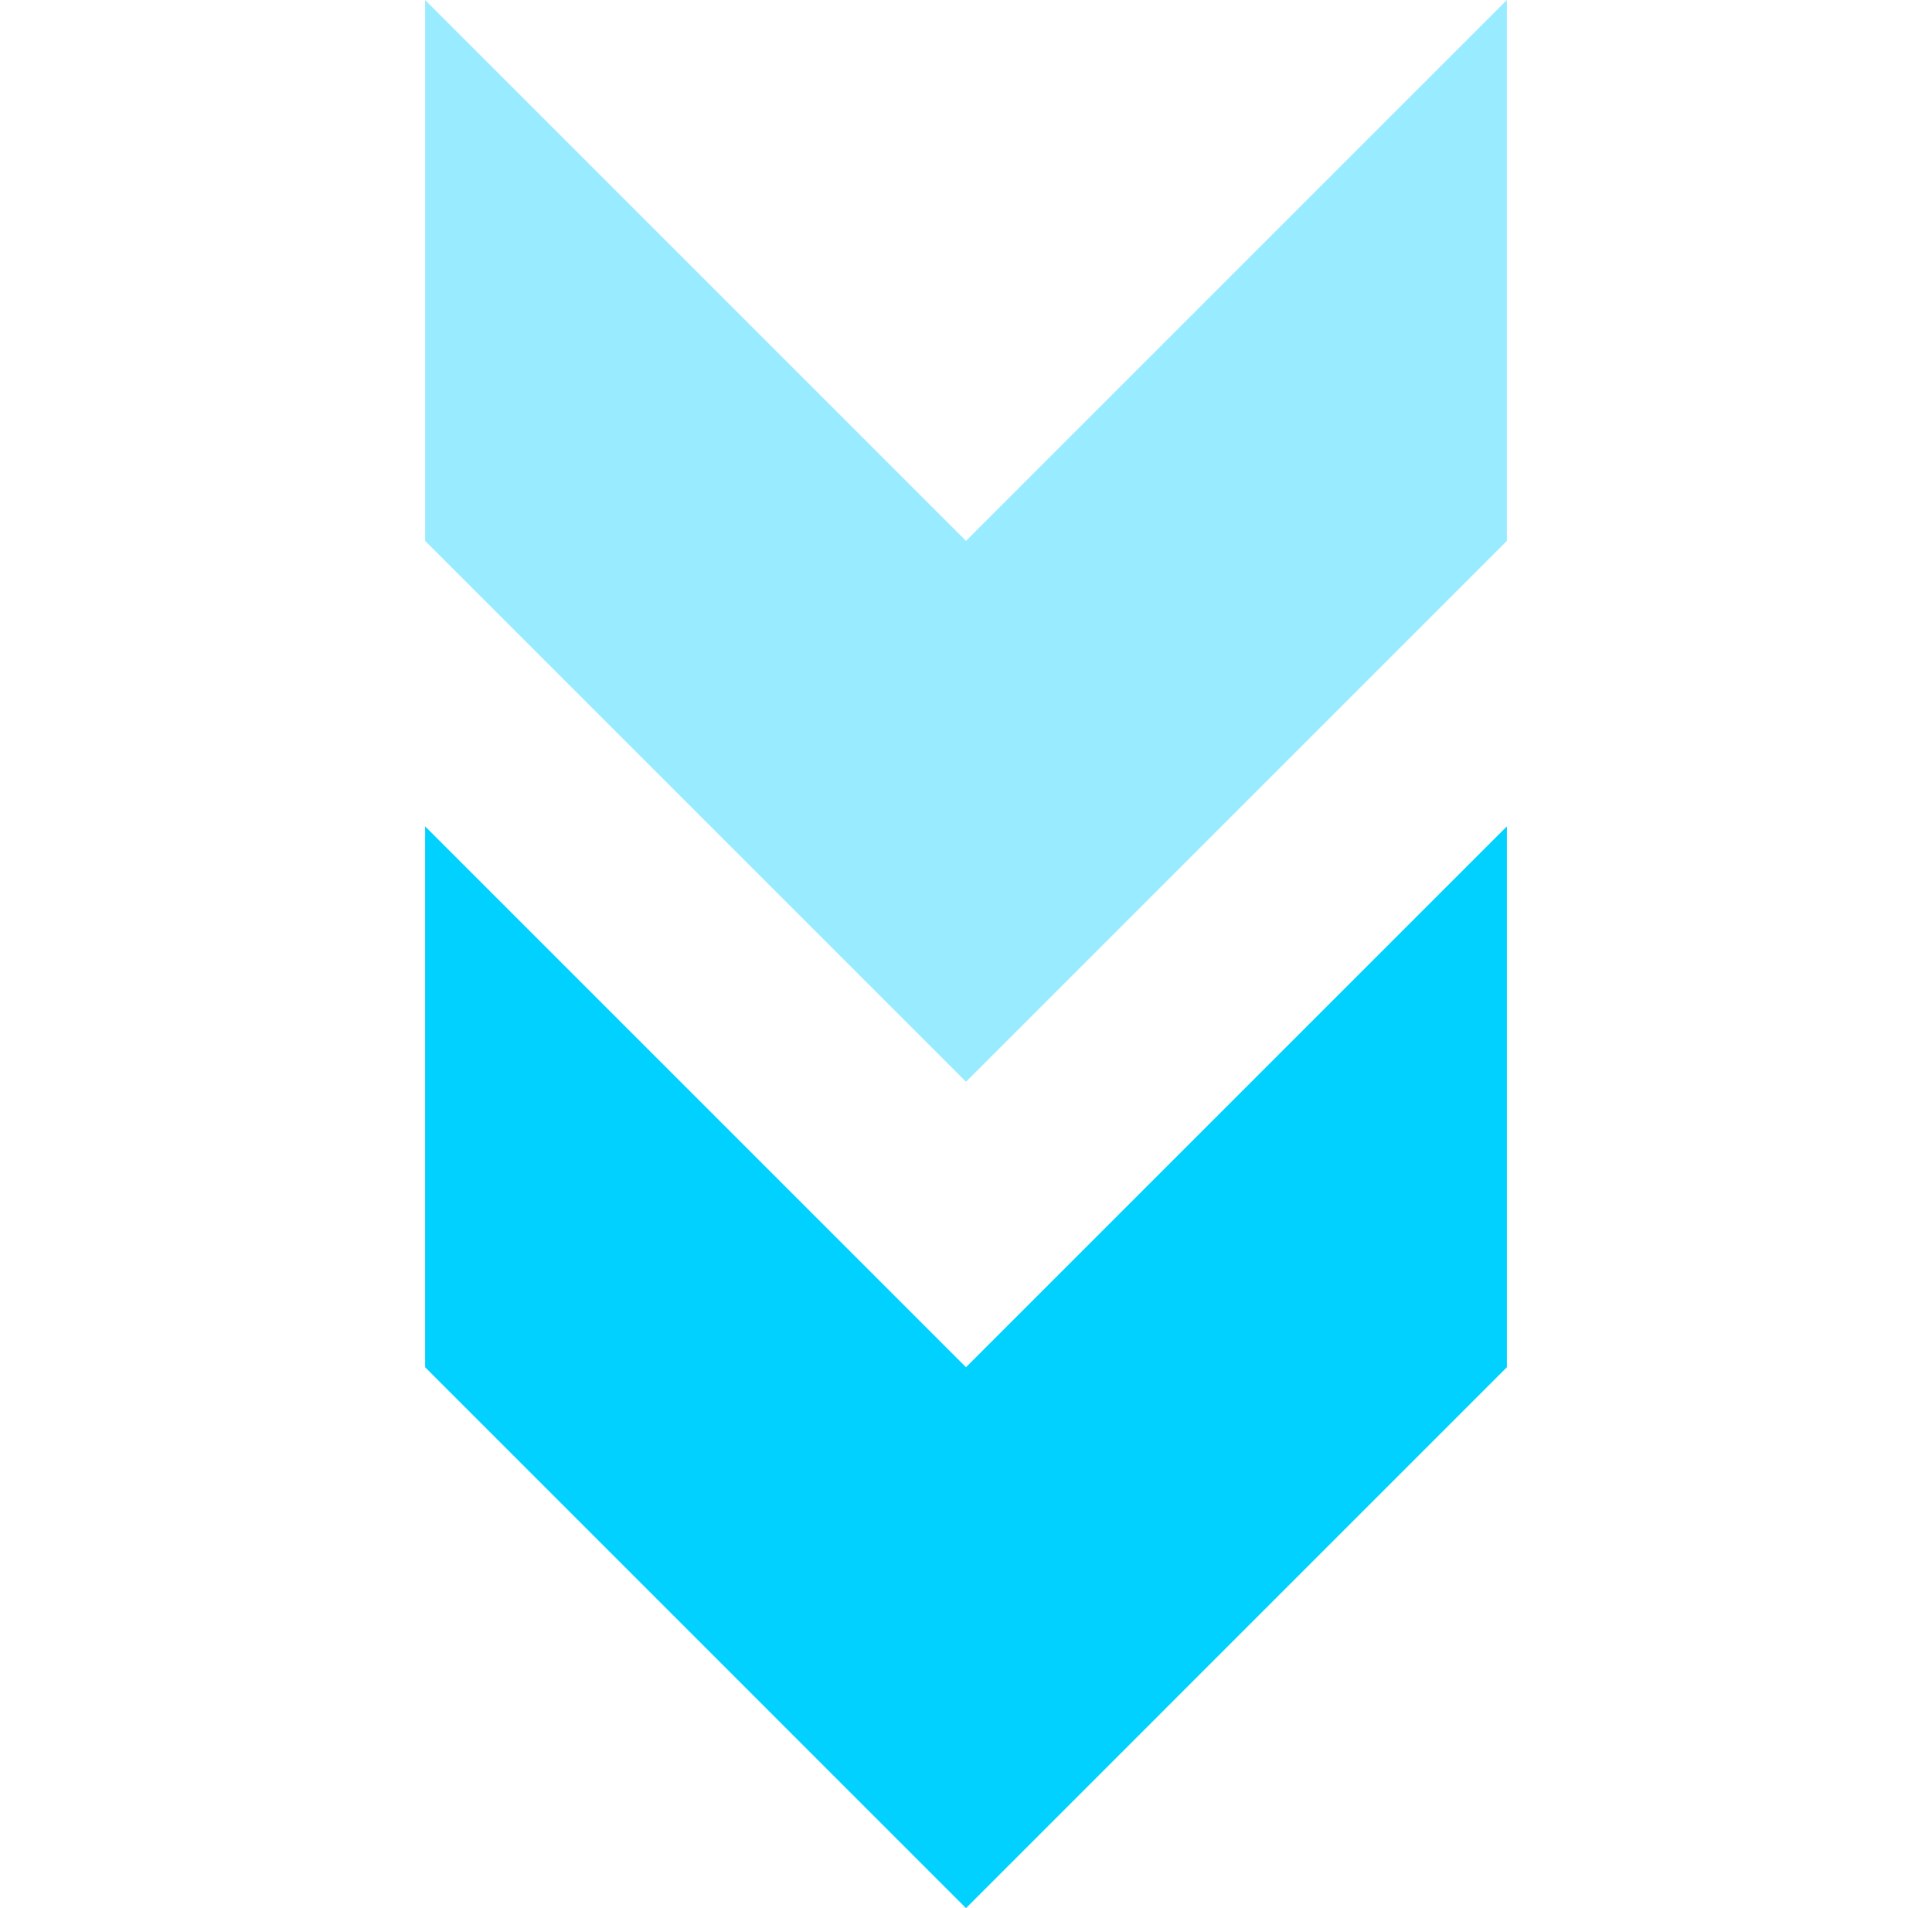
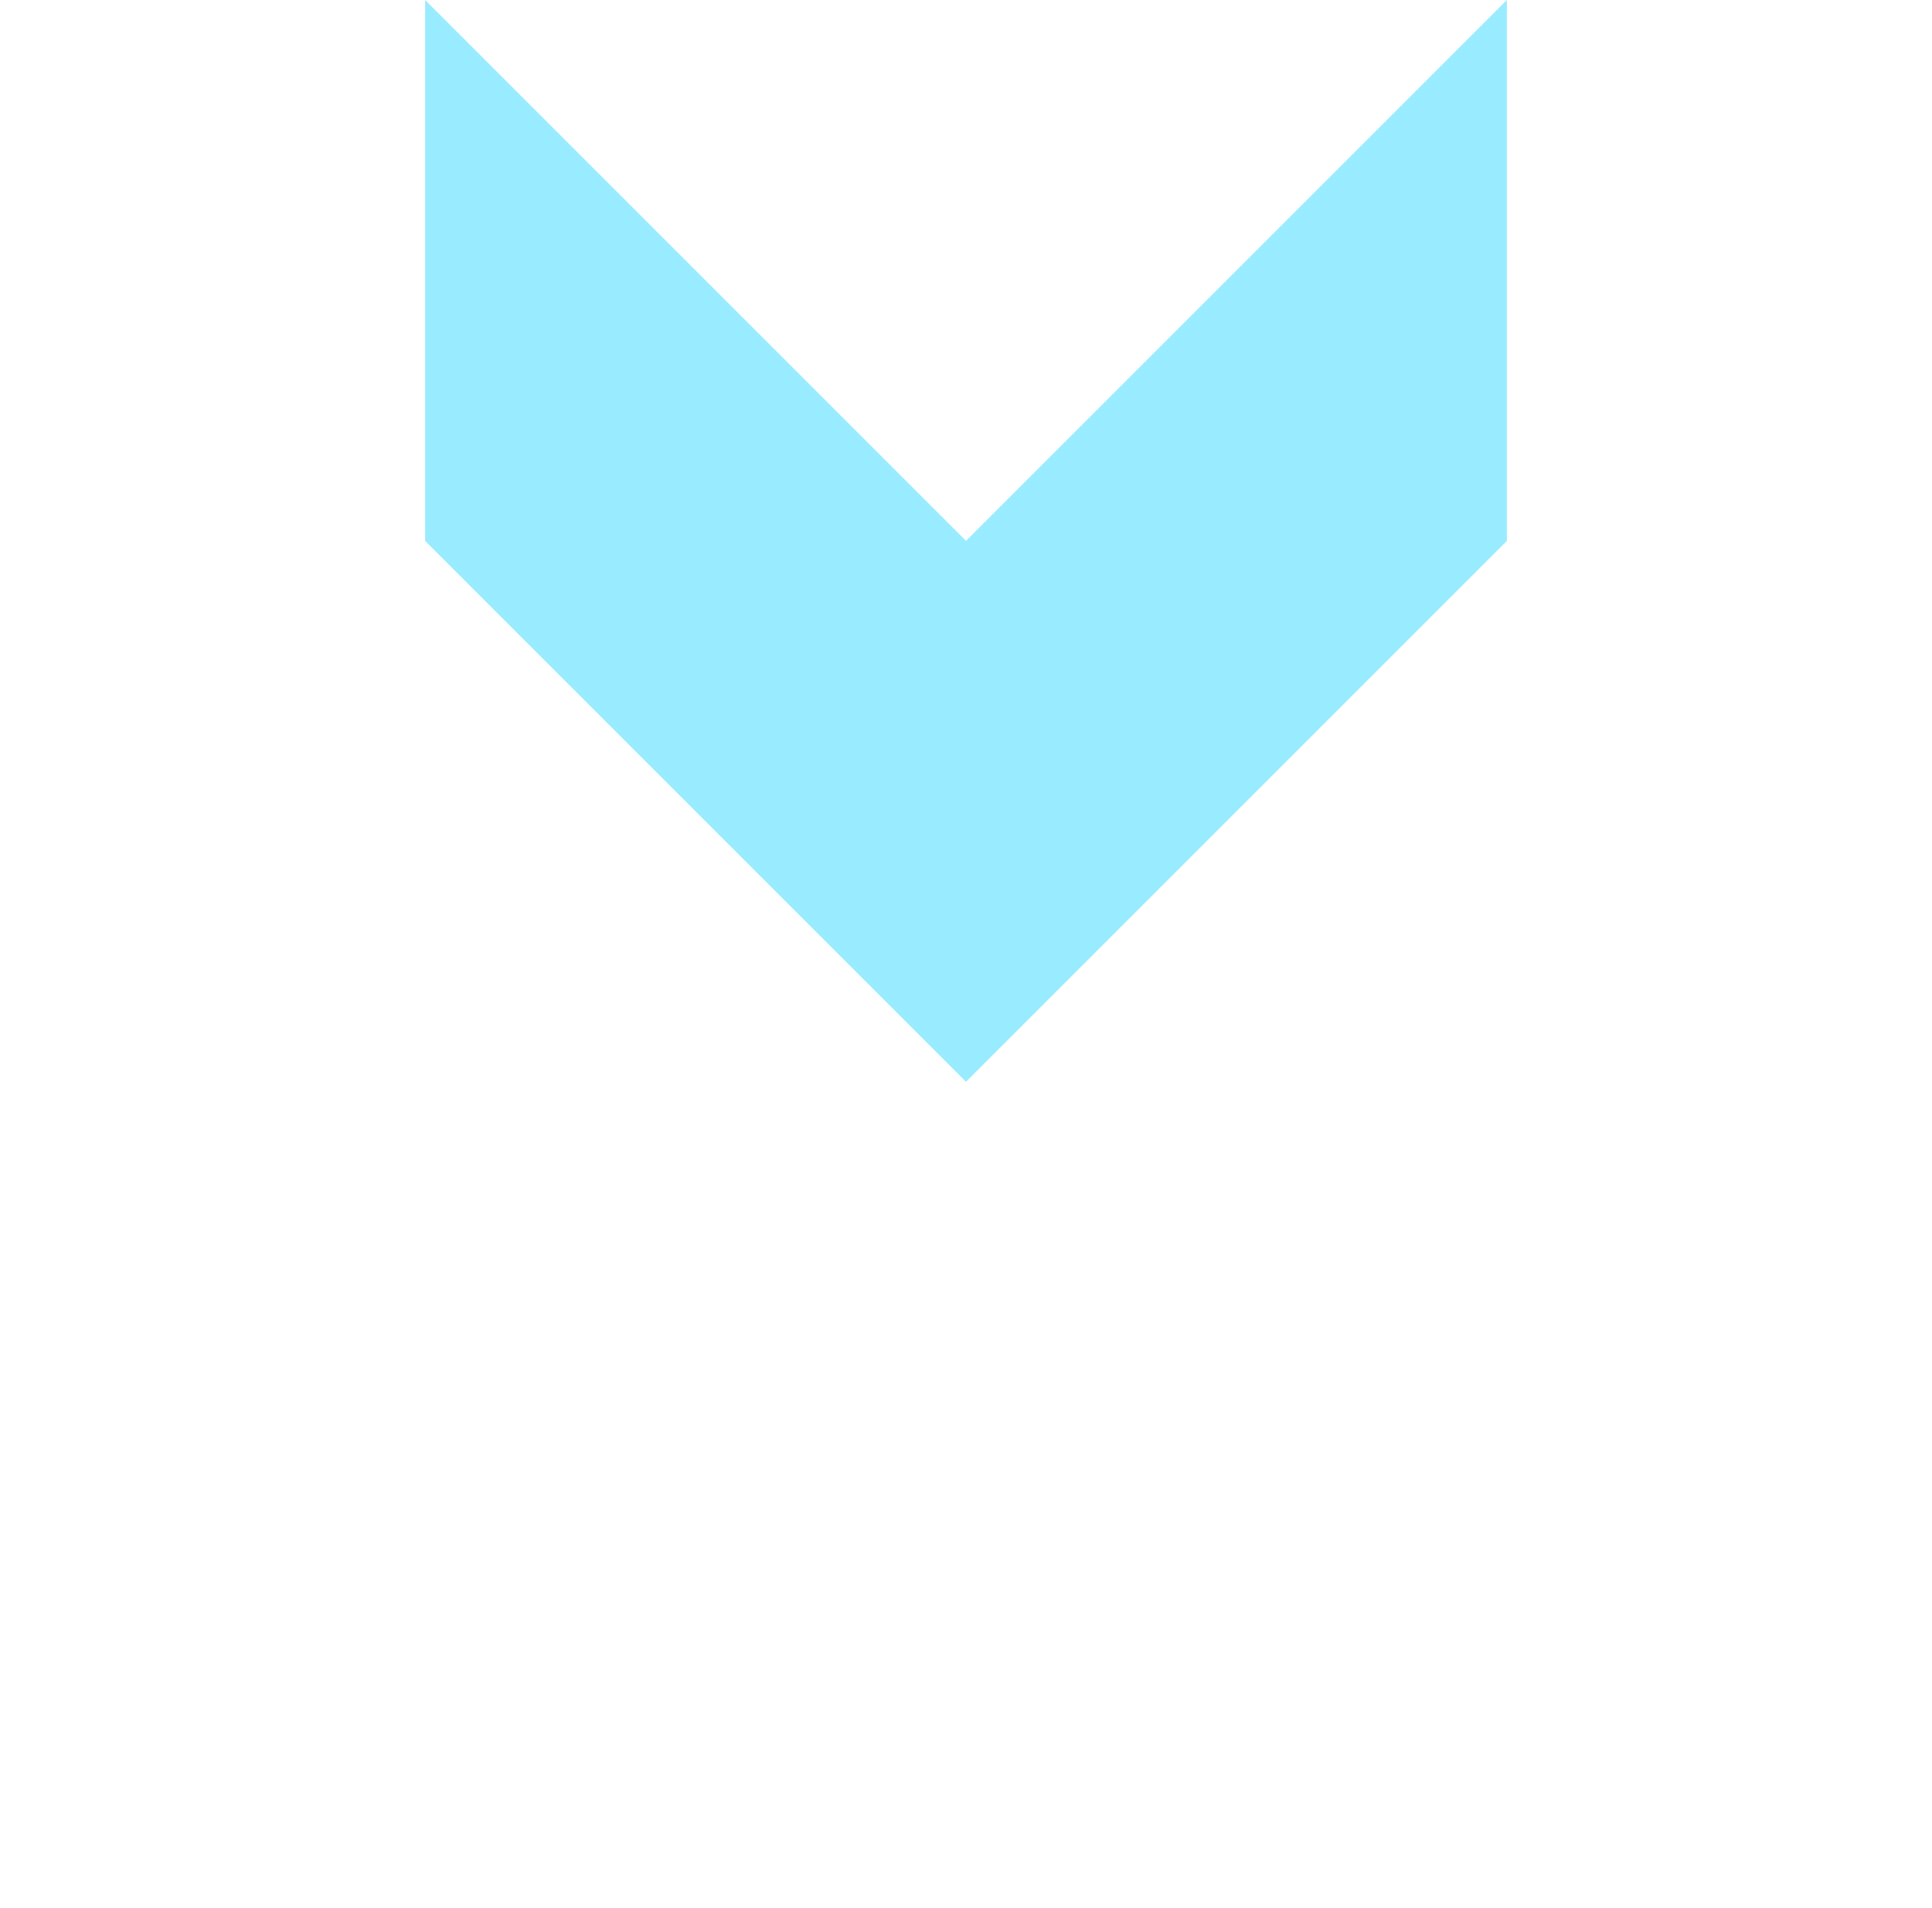
<svg xmlns="http://www.w3.org/2000/svg" width="81" height="80" viewBox="0 0 81 80" fill="none">
  <g clip-path="url(#clip0_5261_7718)">
    <path opacity="0.4" d="M40.5 45.354L63.177 22.677L63.177 -5.9475e-06L40.5 22.677L17.823 0L17.823 22.677L40.5 45.354Z" fill="#00D1FF" />
-     <path d="M40.5 80L63.177 57.323L63.177 34.646L40.5 57.323L17.823 34.646L17.823 57.323L40.5 80Z" fill="#00D1FF" />
  </g>
  <defs>
    <clipPath id="clip0_5261_7718">
      <rect width="80" height="80" fill="white" transform="matrix(-1 8.74228e-08 8.74228e-08 1 80.5 0)" />
    </clipPath>
  </defs>
</svg>